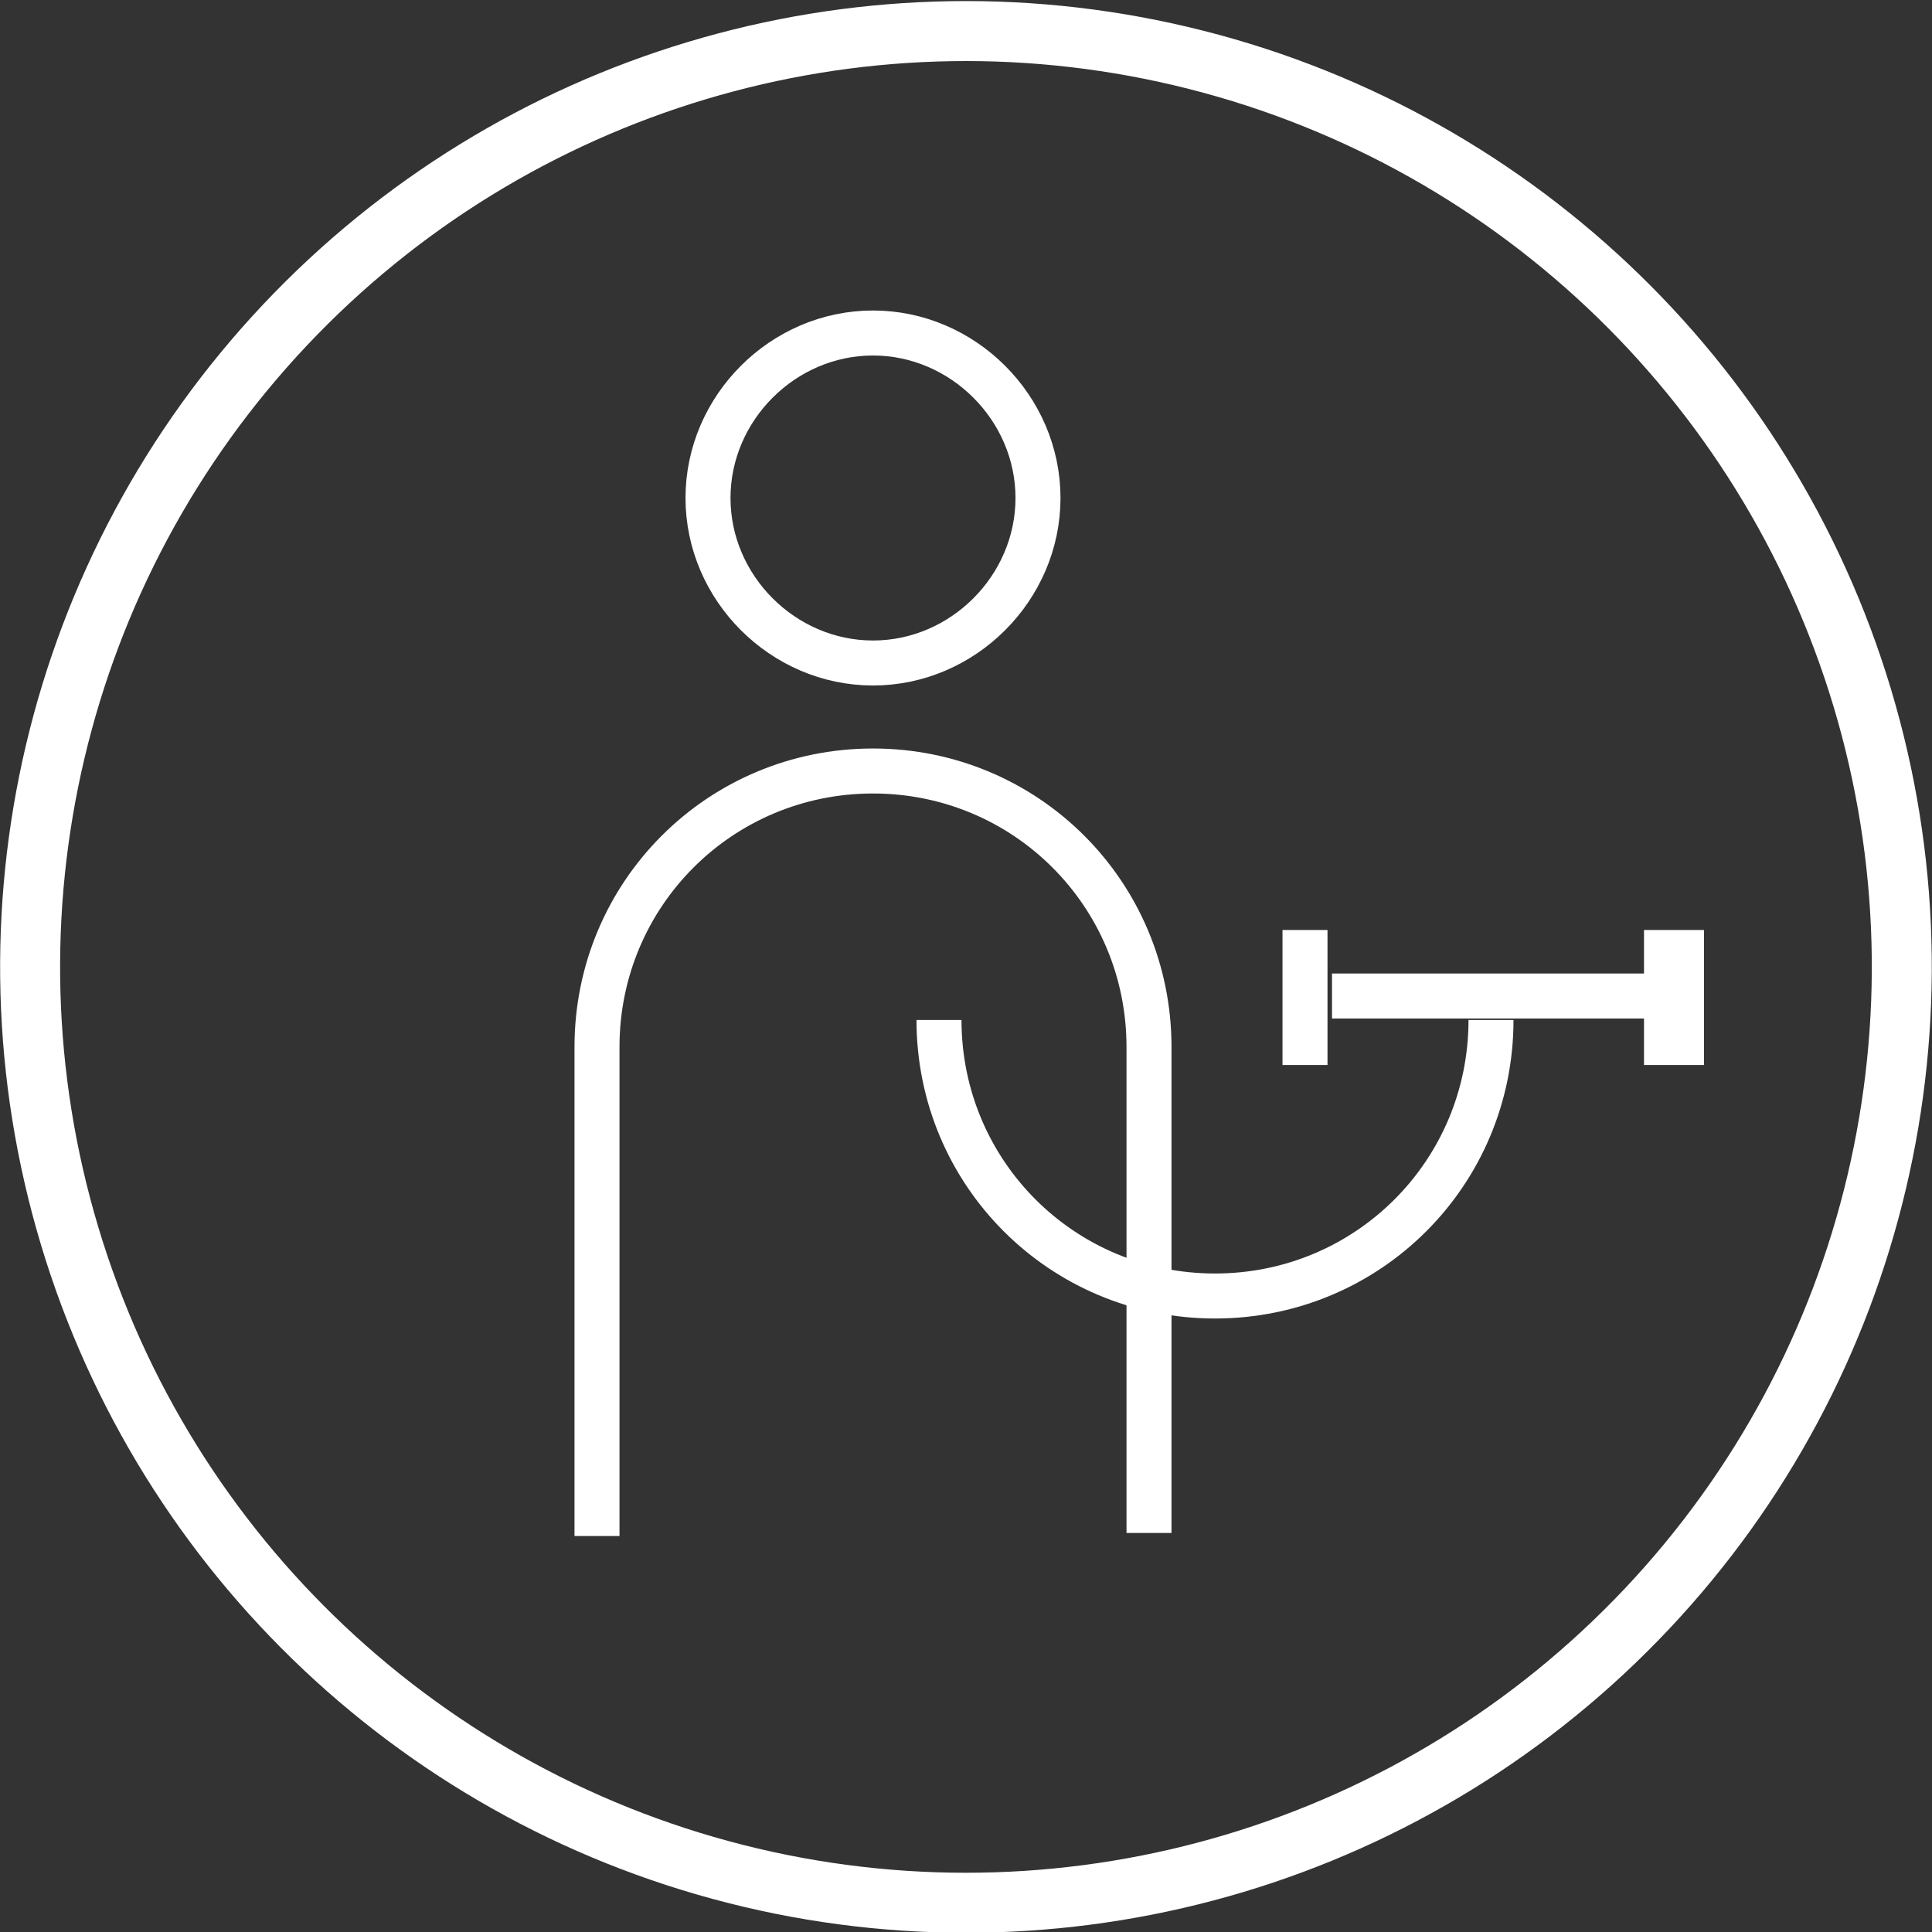
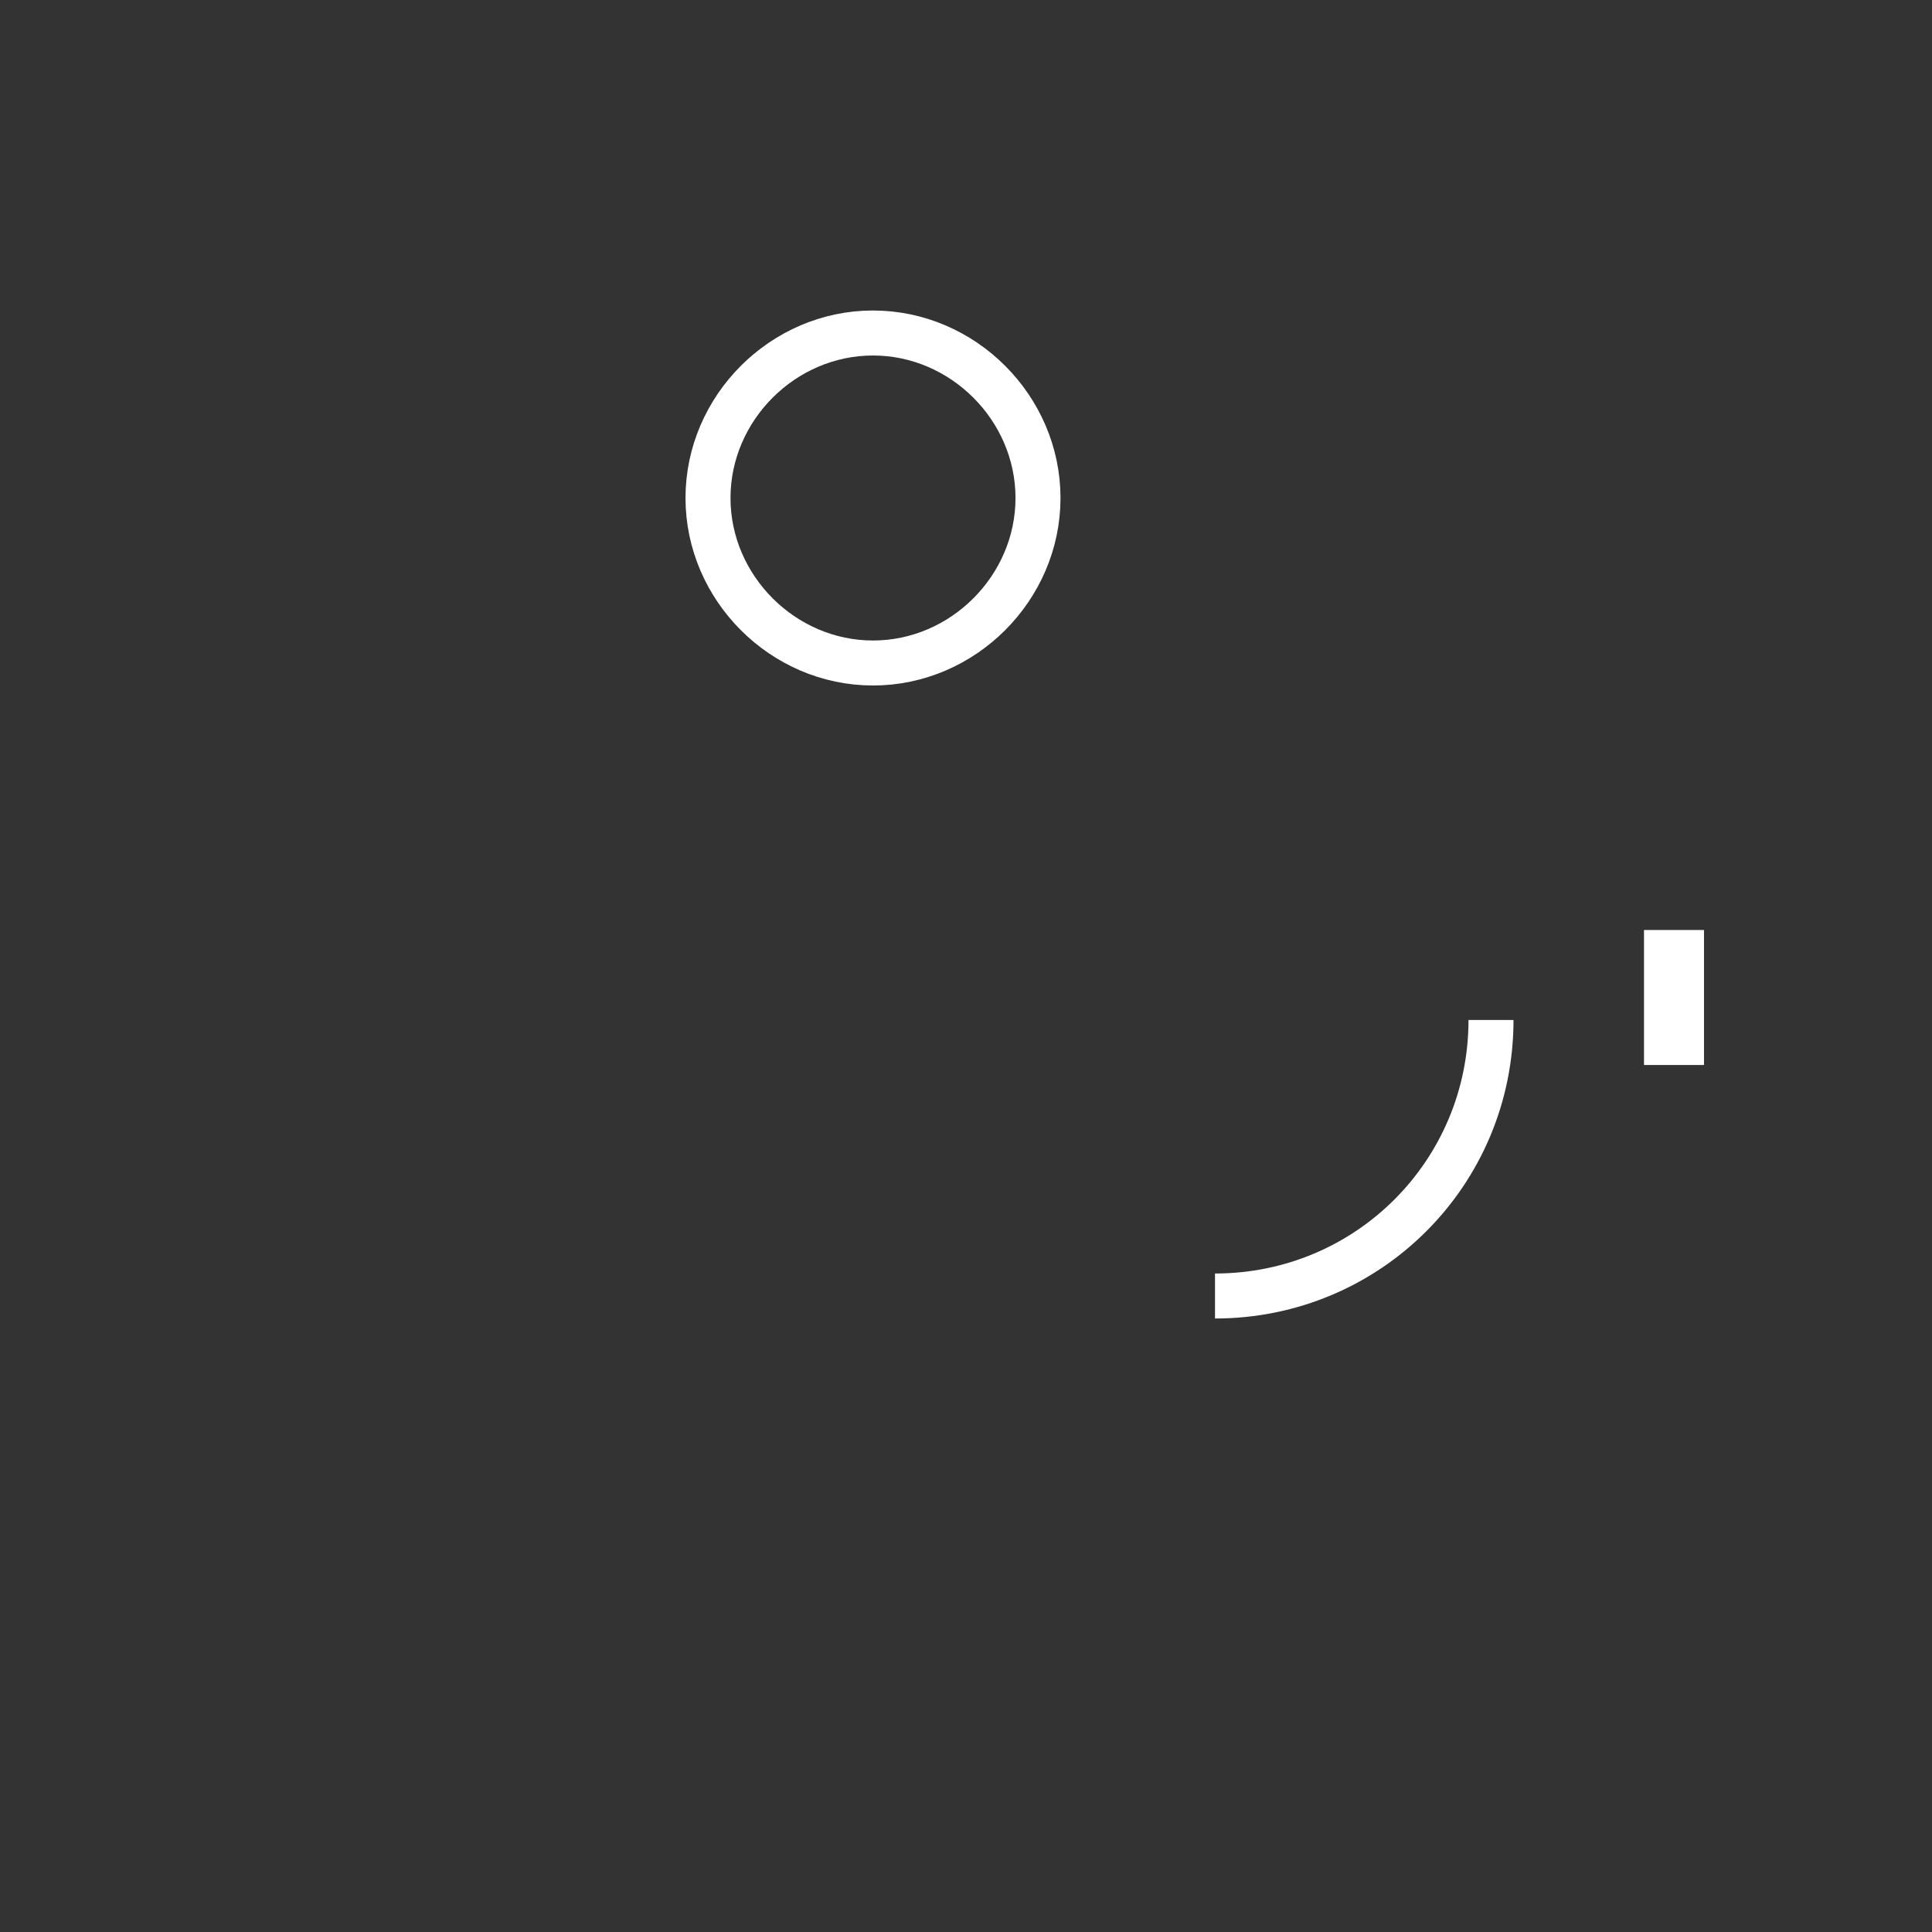
<svg xmlns="http://www.w3.org/2000/svg" id="Calque_1" x="0px" y="0px" viewBox="0 0 64.4 64.4" xml:space="preserve">
  <rect x="0" y="0" width="64.4" height="64.4" fill="#333333" stroke="none" />
  <g>
    <g>
-       <path fill="none" stroke="#FFFFFF" stroke-width="1.5" stroke-miterlimit="10" d="M19.9,51.2V34.9c0-5.1,4.1-9.2,9.2-9.2   c5.1,0,9.2,4.1,9.2,9.2v16.2" />
-       <path fill="none" stroke="#FFFFFF" stroke-width="1.5" stroke-miterlimit="10" d="M49.7,34c0,5.1-4.1,9.2-9.2,9.2   s-9.2-4.1-9.2-9.2" />
+       <path fill="none" stroke="#FFFFFF" stroke-width="1.5" stroke-miterlimit="10" d="M49.7,34c0,5.1-4.1,9.2-9.2,9.2   " />
      <path fill="none" stroke="#FFFFFF" stroke-width="1.5" stroke-miterlimit="10" d="M34.6,16.6c0,3-2.5,5.5-5.5,5.5   s-5.5-2.5-5.5-5.5s2.5-5.5,5.5-5.5S34.6,13.6,34.6,16.6z" />
-       <line fill="none" stroke="#FFFFFF" stroke-width="1.5" stroke-miterlimit="10" x1="44.4" y1="33.2" x2="55.8" y2="33.2" />
-       <line fill="none" stroke="#FFFFFF" stroke-width="1.5" stroke-miterlimit="10" x1="43.5" y1="31" x2="43.5" y2="35.5" />
      <line fill="#FFFFFF" stroke="#FFFFFF" stroke-width="2" stroke-miterlimit="10" x1="55.8" y1="31" x2="55.8" y2="35.5" />
    </g>
-     <ellipse transform="matrix(0.23 -0.973 0.973 0.23 -6.538 56.155)" fill="none" stroke="#FFFFFF" stroke-width="2" stroke-miterlimit="10" cx="32.2" cy="32.2" rx="31.2" ry="31.2" />
  </g>
</svg>